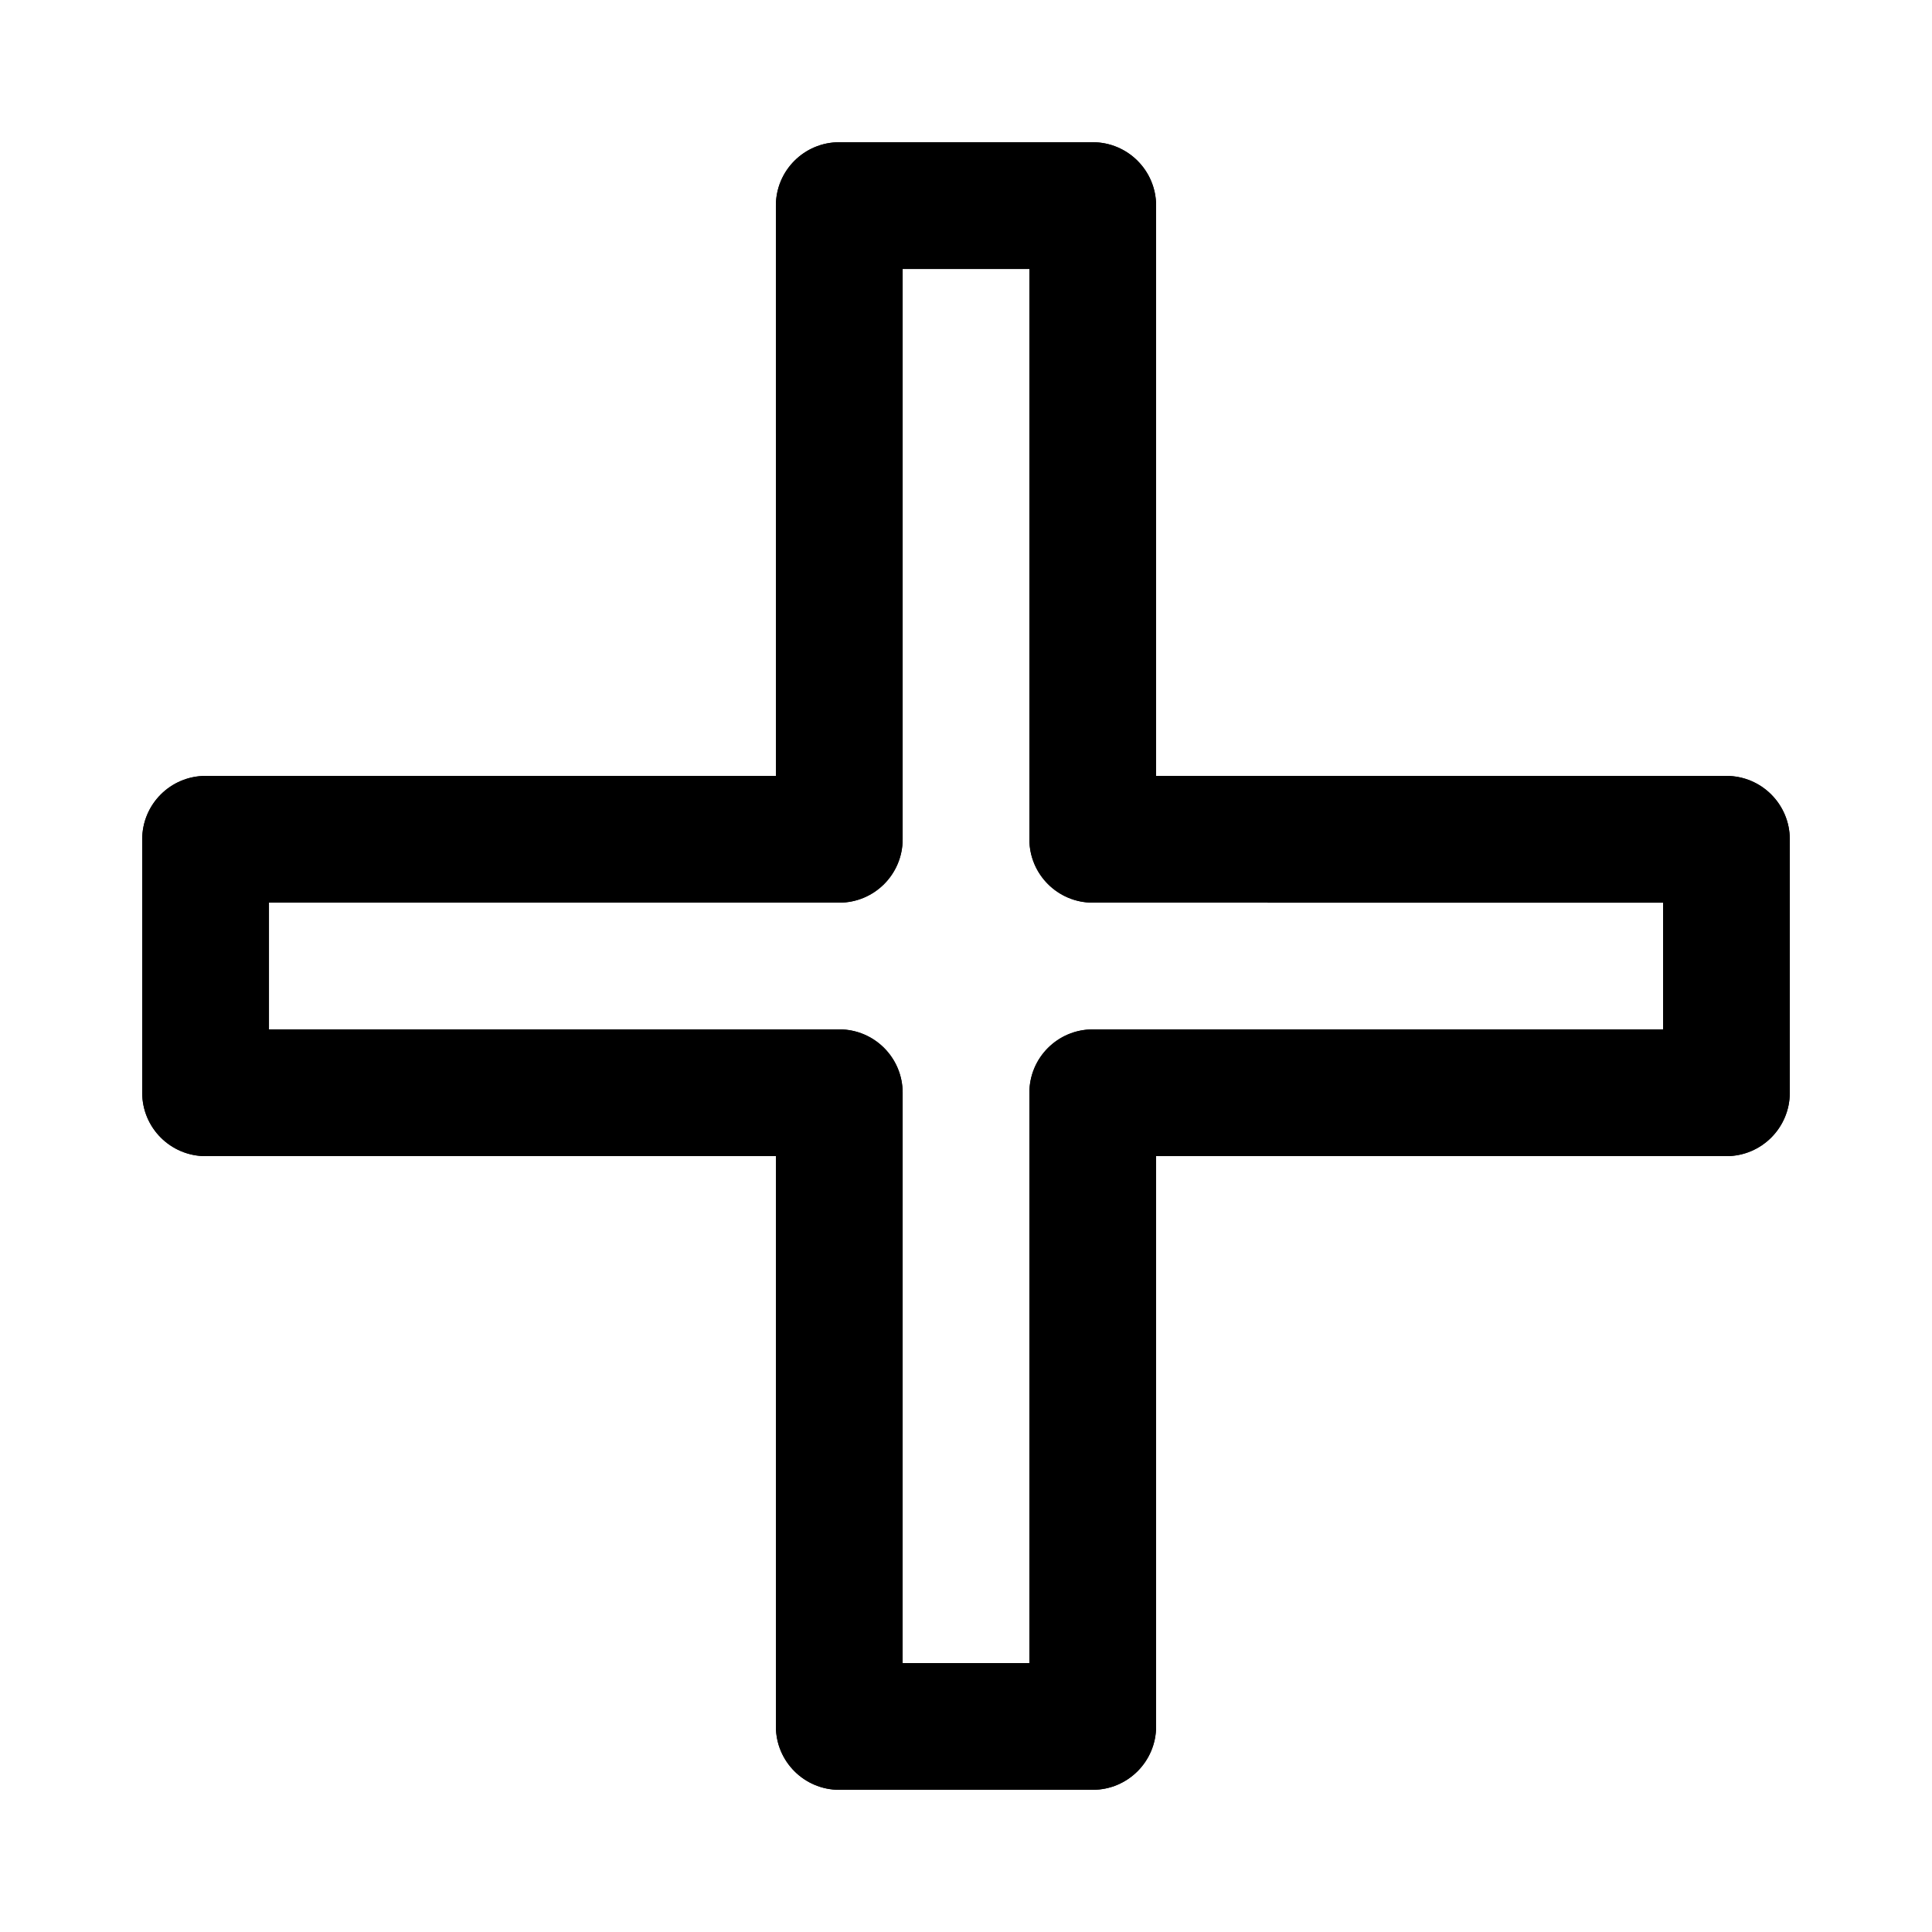
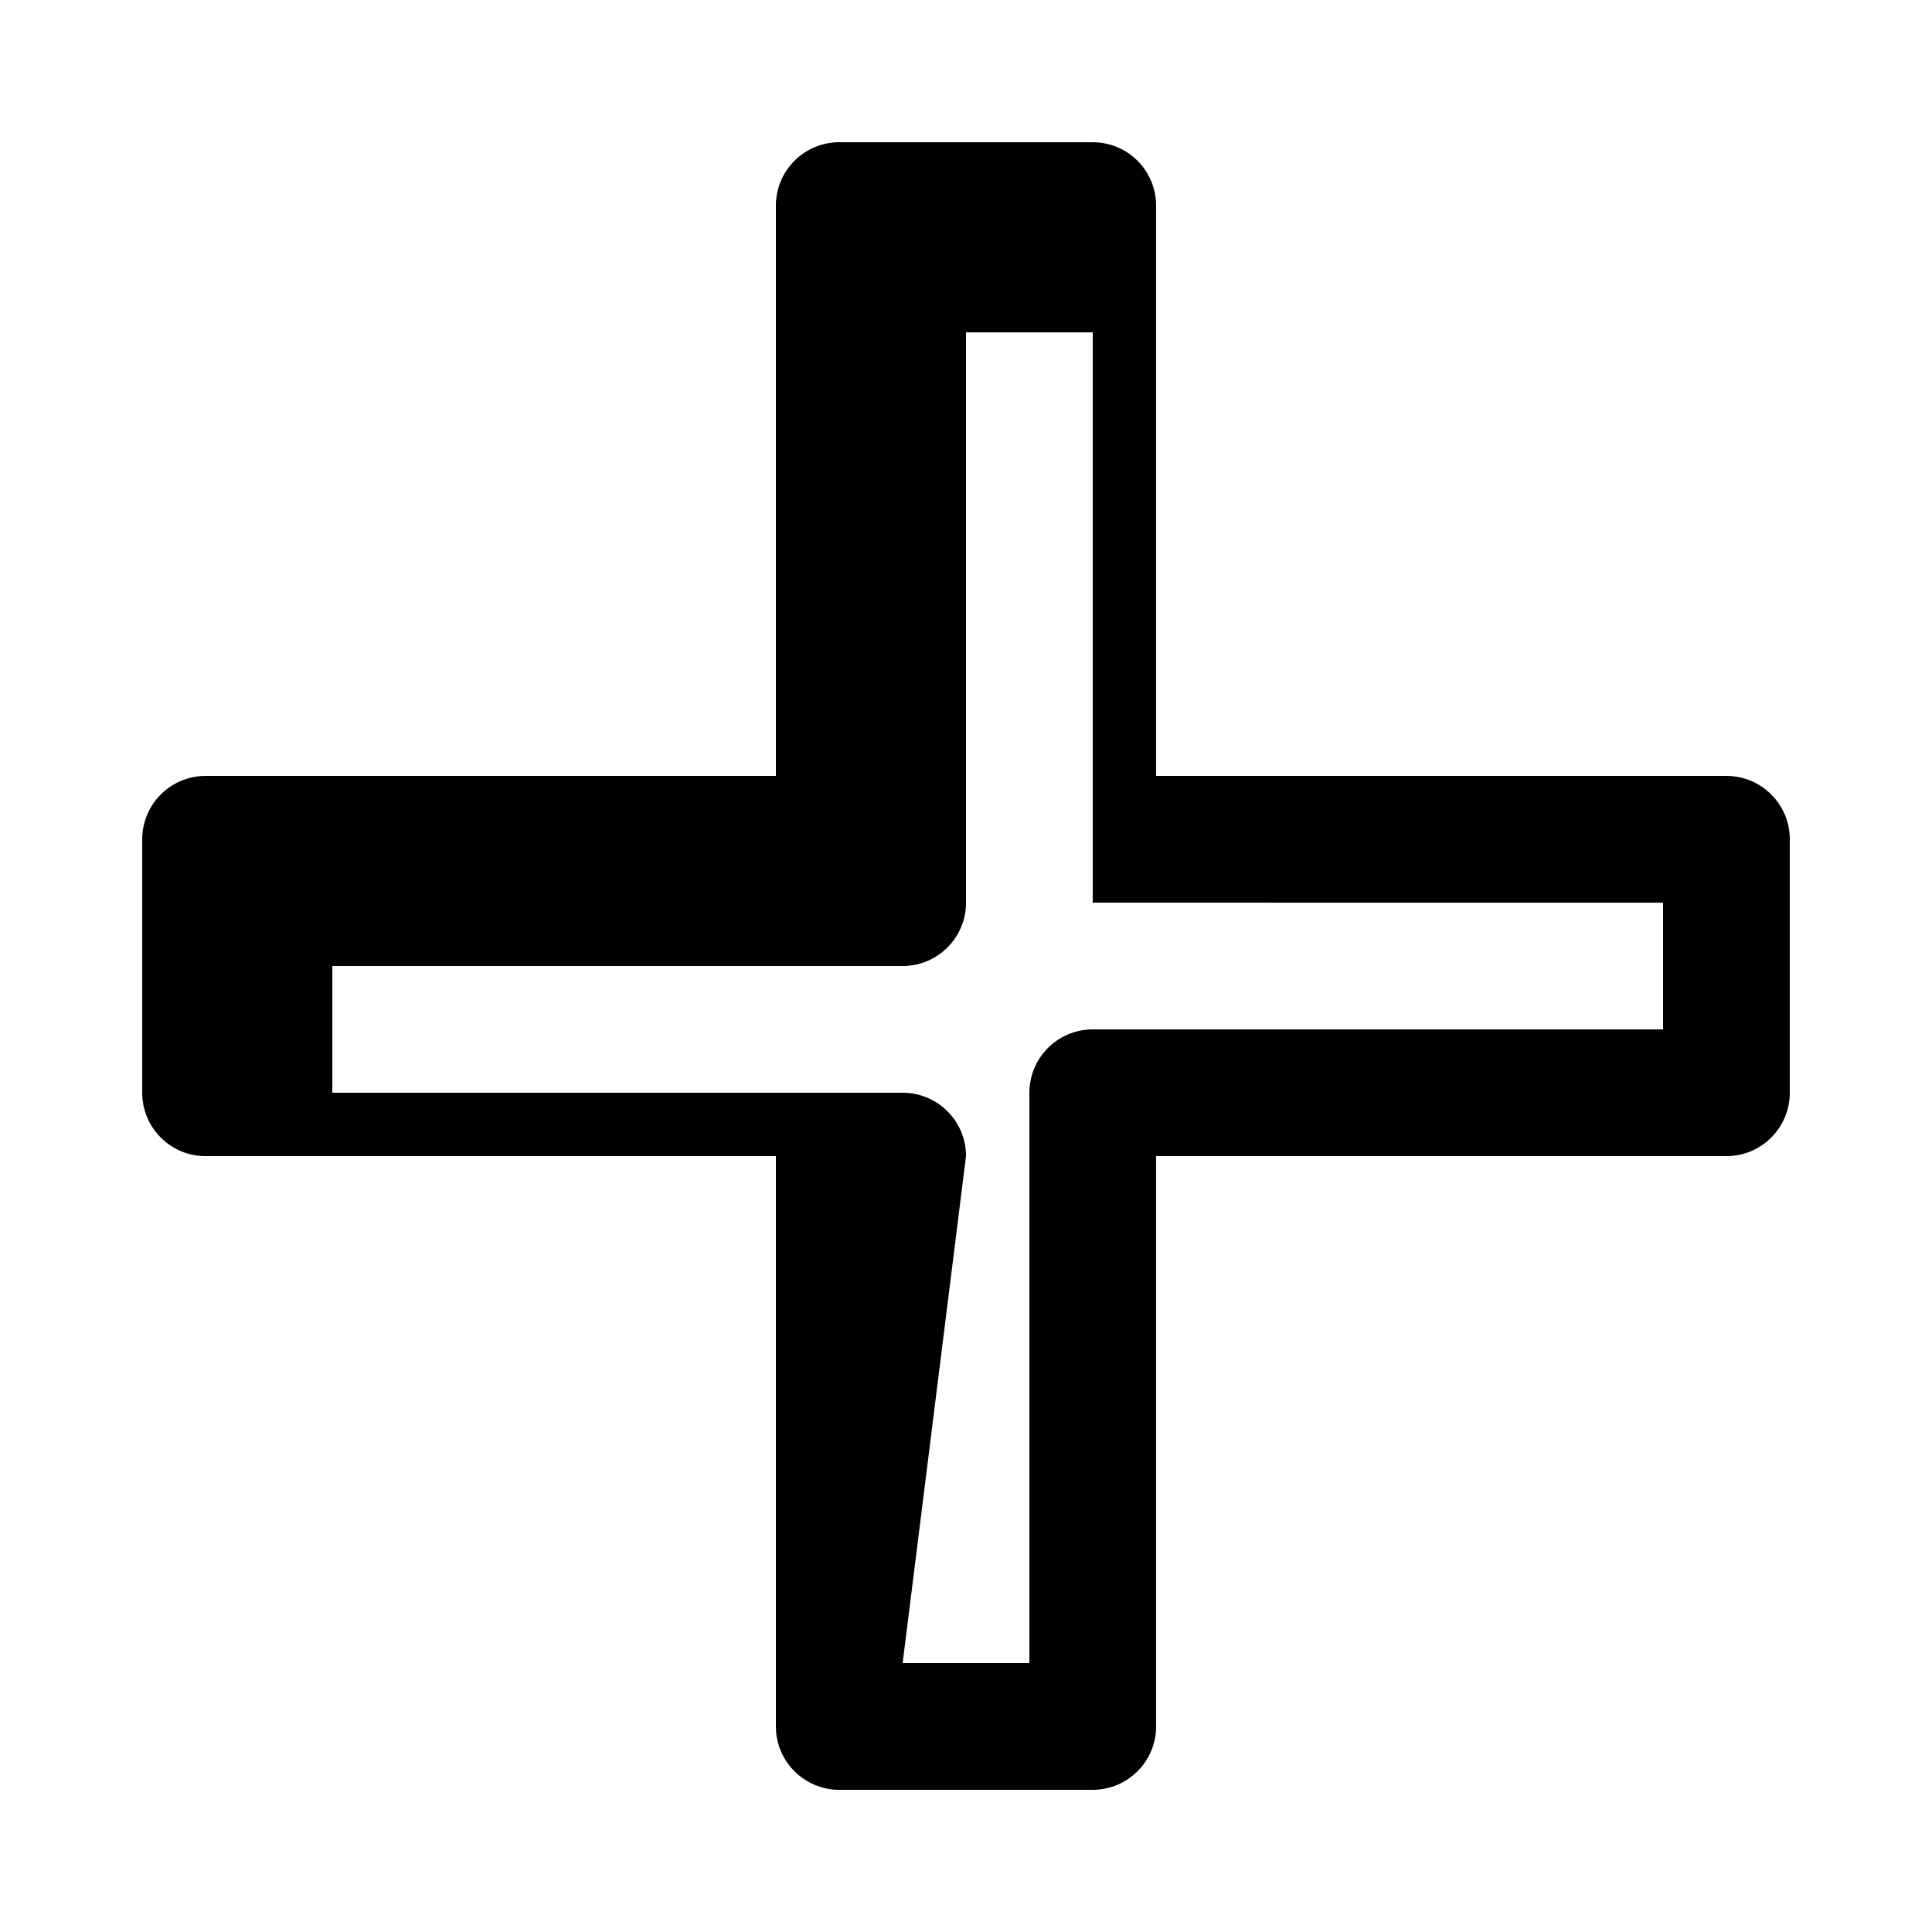
<svg xmlns="http://www.w3.org/2000/svg" fill="#000000" width="800px" height="800px" version="1.1" viewBox="144 144 512 512">
  <g>
-     <path d="m433.59 618.32h-67.176c-9.273 0-16.793-7.519-16.793-16.793v-151.14h-151.14c-9.273 0-16.793-7.519-16.793-16.793v-67.176c0-9.273 7.519-16.793 16.793-16.793h151.14l-0.004-151.14c0-9.273 7.519-16.793 16.793-16.793h67.176c9.273 0 16.793 7.519 16.793 16.793v151.14h151.14c9.273 0 16.793 7.519 16.793 16.793v67.176c0 9.273-7.519 16.793-16.793 16.793l-151.14-0.004v151.14c0 9.273-7.519 16.793-16.793 16.793zm-50.383-33.586h33.586l0.004-151.14c0-9.273 7.519-16.793 16.793-16.793h151.14v-33.586l-151.14-0.004c-9.273 0-16.793-7.519-16.793-16.793v-151.14h-33.586v151.14c0 9.273-7.519 16.793-16.793 16.793l-151.14-0.004v33.586h151.14c9.273 0 16.793 7.519 16.793 16.793z" />
-     <path d="m433.59 618.32h-67.176c-9.273 0-16.793-7.519-16.793-16.793v-151.14h-151.14c-9.273 0-16.793-7.519-16.793-16.793v-67.176c0-9.273 7.519-16.793 16.793-16.793h151.14l-0.004-151.14c0-9.273 7.519-16.793 16.793-16.793h67.176c9.273 0 16.793 7.519 16.793 16.793v151.14h151.14c9.273 0 16.793 7.519 16.793 16.793v67.176c0 9.273-7.519 16.793-16.793 16.793l-151.14-0.004v151.14c0 9.273-7.519 16.793-16.793 16.793zm-50.383-33.586h33.586l0.004-151.14c0-9.273 7.519-16.793 16.793-16.793h151.14v-33.586l-151.14-0.004c-9.273 0-16.793-7.519-16.793-16.793v-151.14h-33.586v151.14c0 9.273-7.519 16.793-16.793 16.793l-151.14-0.004v33.586h151.14c9.273 0 16.793 7.519 16.793 16.793z" />
+     <path d="m433.59 618.32h-67.176c-9.273 0-16.793-7.519-16.793-16.793v-151.14h-151.14c-9.273 0-16.793-7.519-16.793-16.793v-67.176c0-9.273 7.519-16.793 16.793-16.793h151.14l-0.004-151.14c0-9.273 7.519-16.793 16.793-16.793h67.176c9.273 0 16.793 7.519 16.793 16.793v151.14h151.14c9.273 0 16.793 7.519 16.793 16.793v67.176c0 9.273-7.519 16.793-16.793 16.793l-151.14-0.004v151.14c0 9.273-7.519 16.793-16.793 16.793zm-50.383-33.586h33.586l0.004-151.14c0-9.273 7.519-16.793 16.793-16.793h151.14v-33.586l-151.14-0.004v-151.14h-33.586v151.14c0 9.273-7.519 16.793-16.793 16.793l-151.14-0.004v33.586h151.14c9.273 0 16.793 7.519 16.793 16.793z" />
  </g>
</svg>